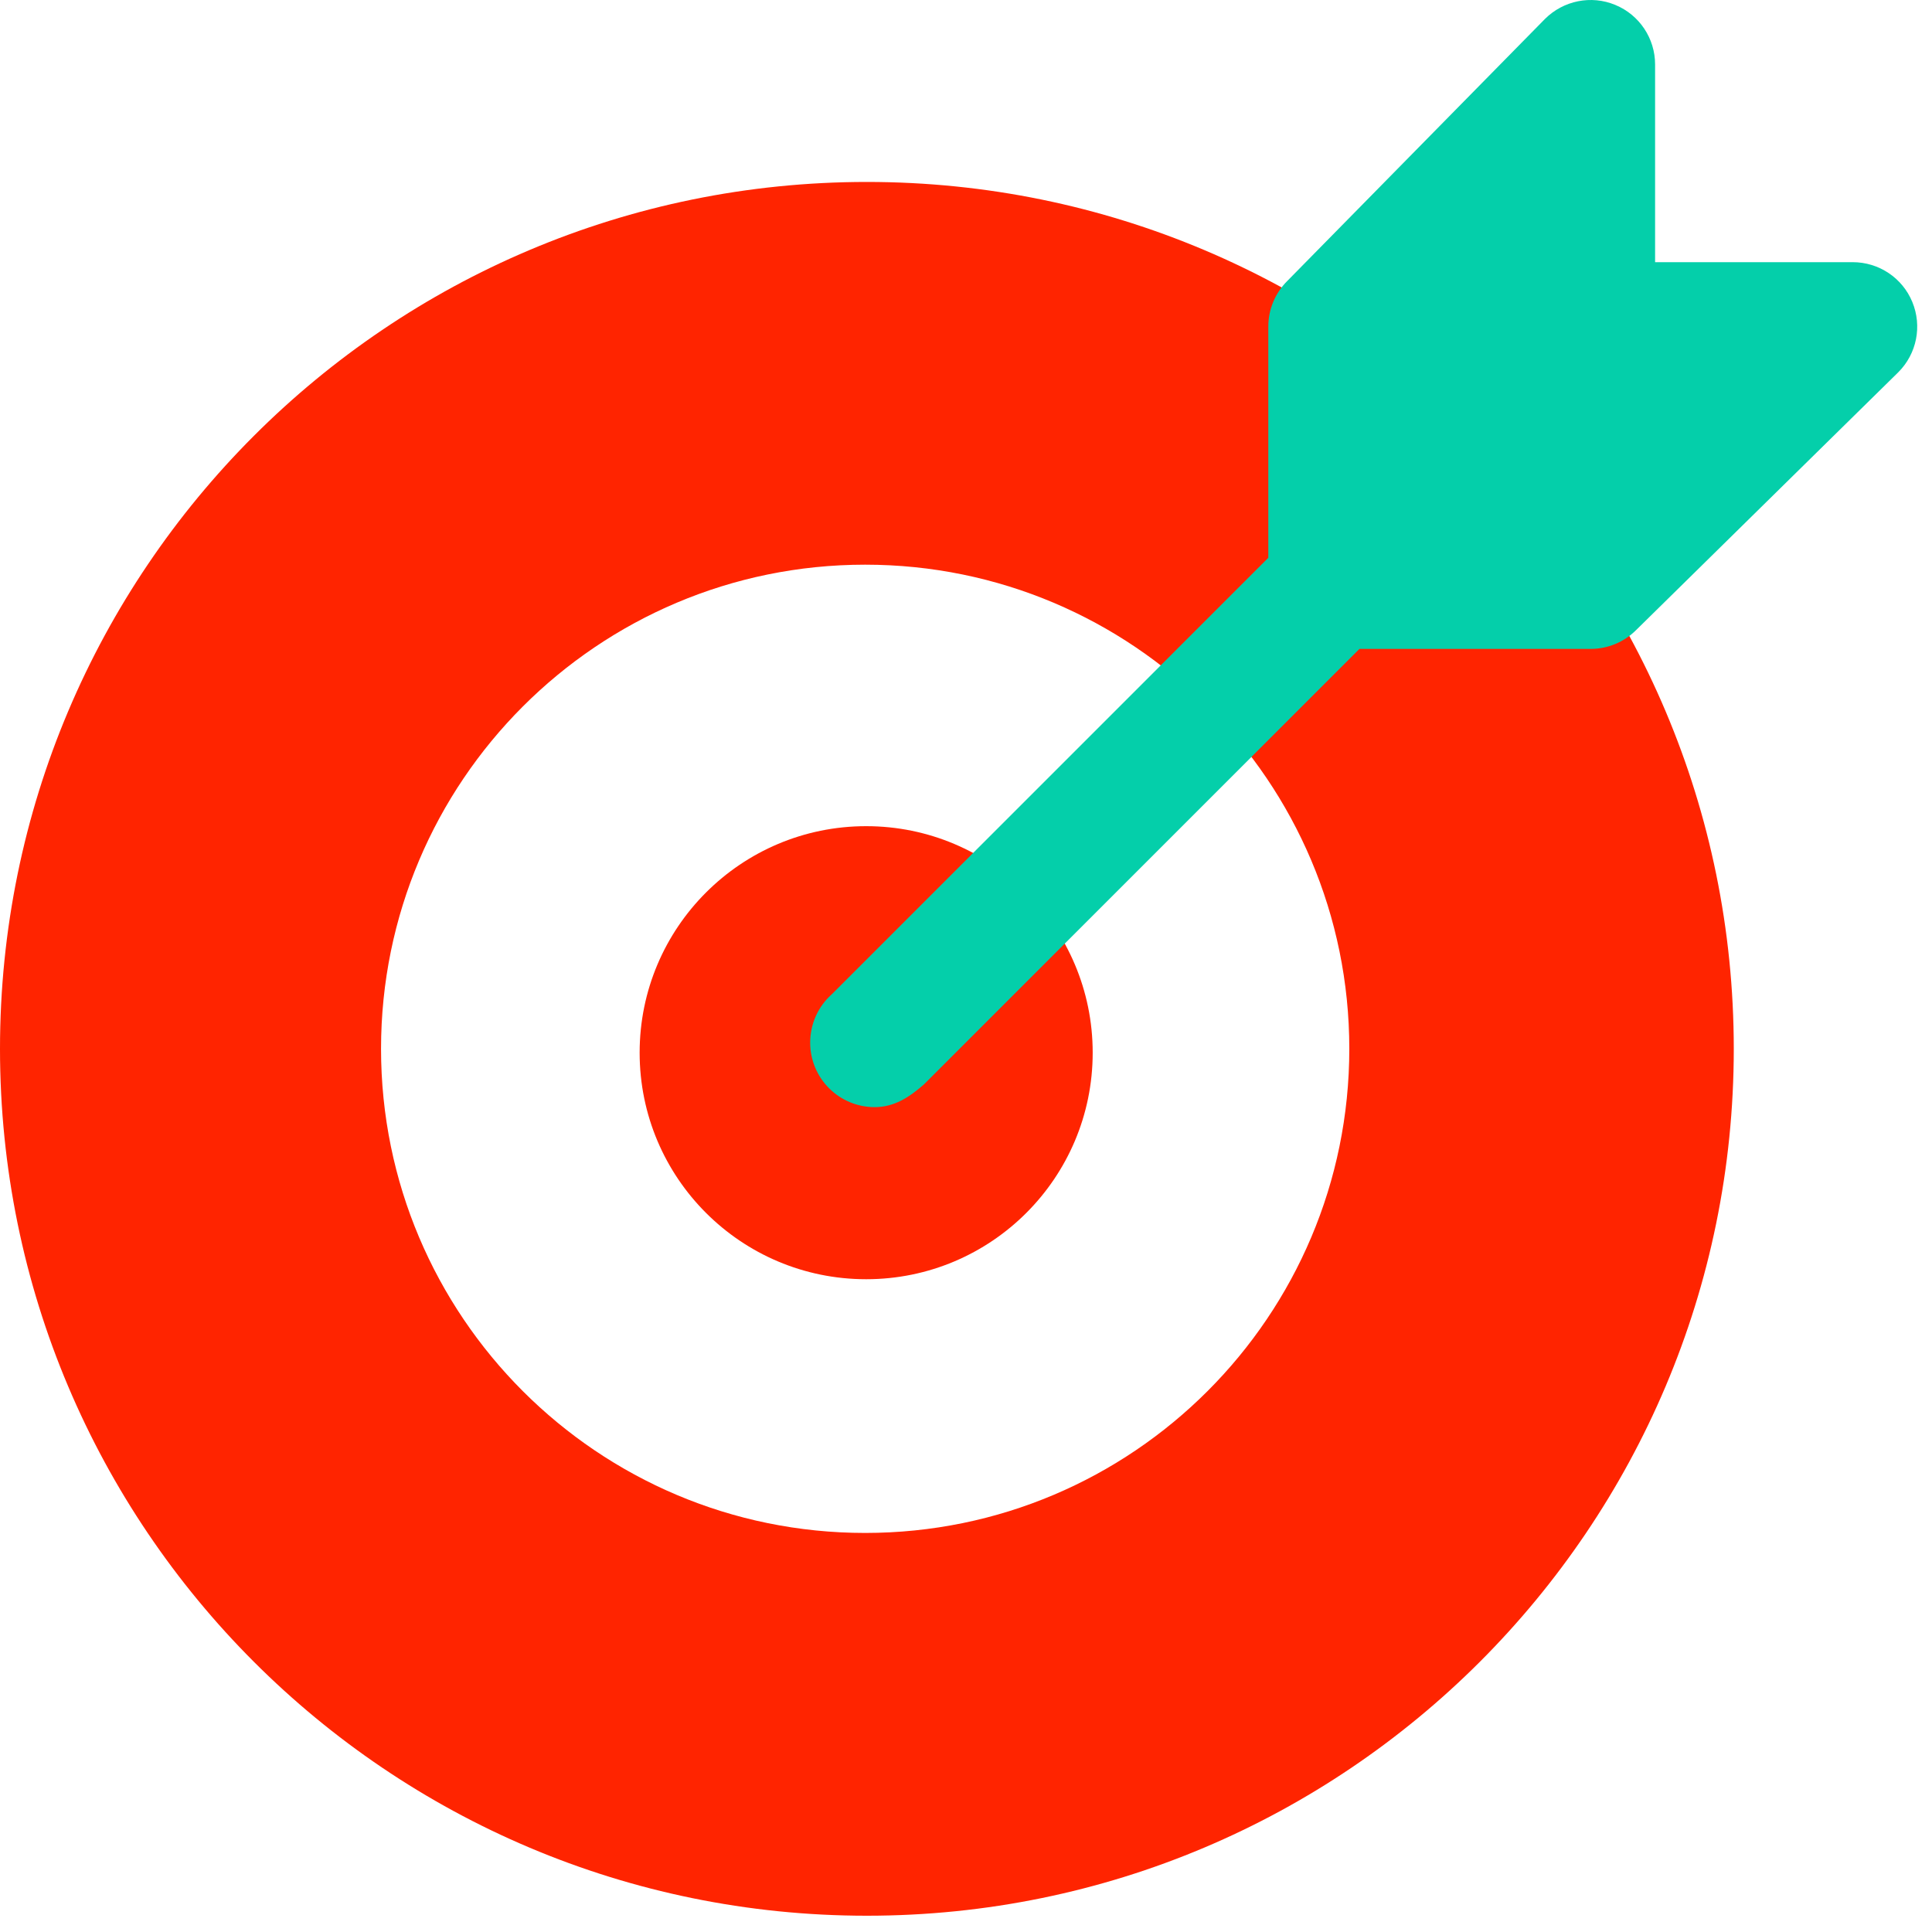
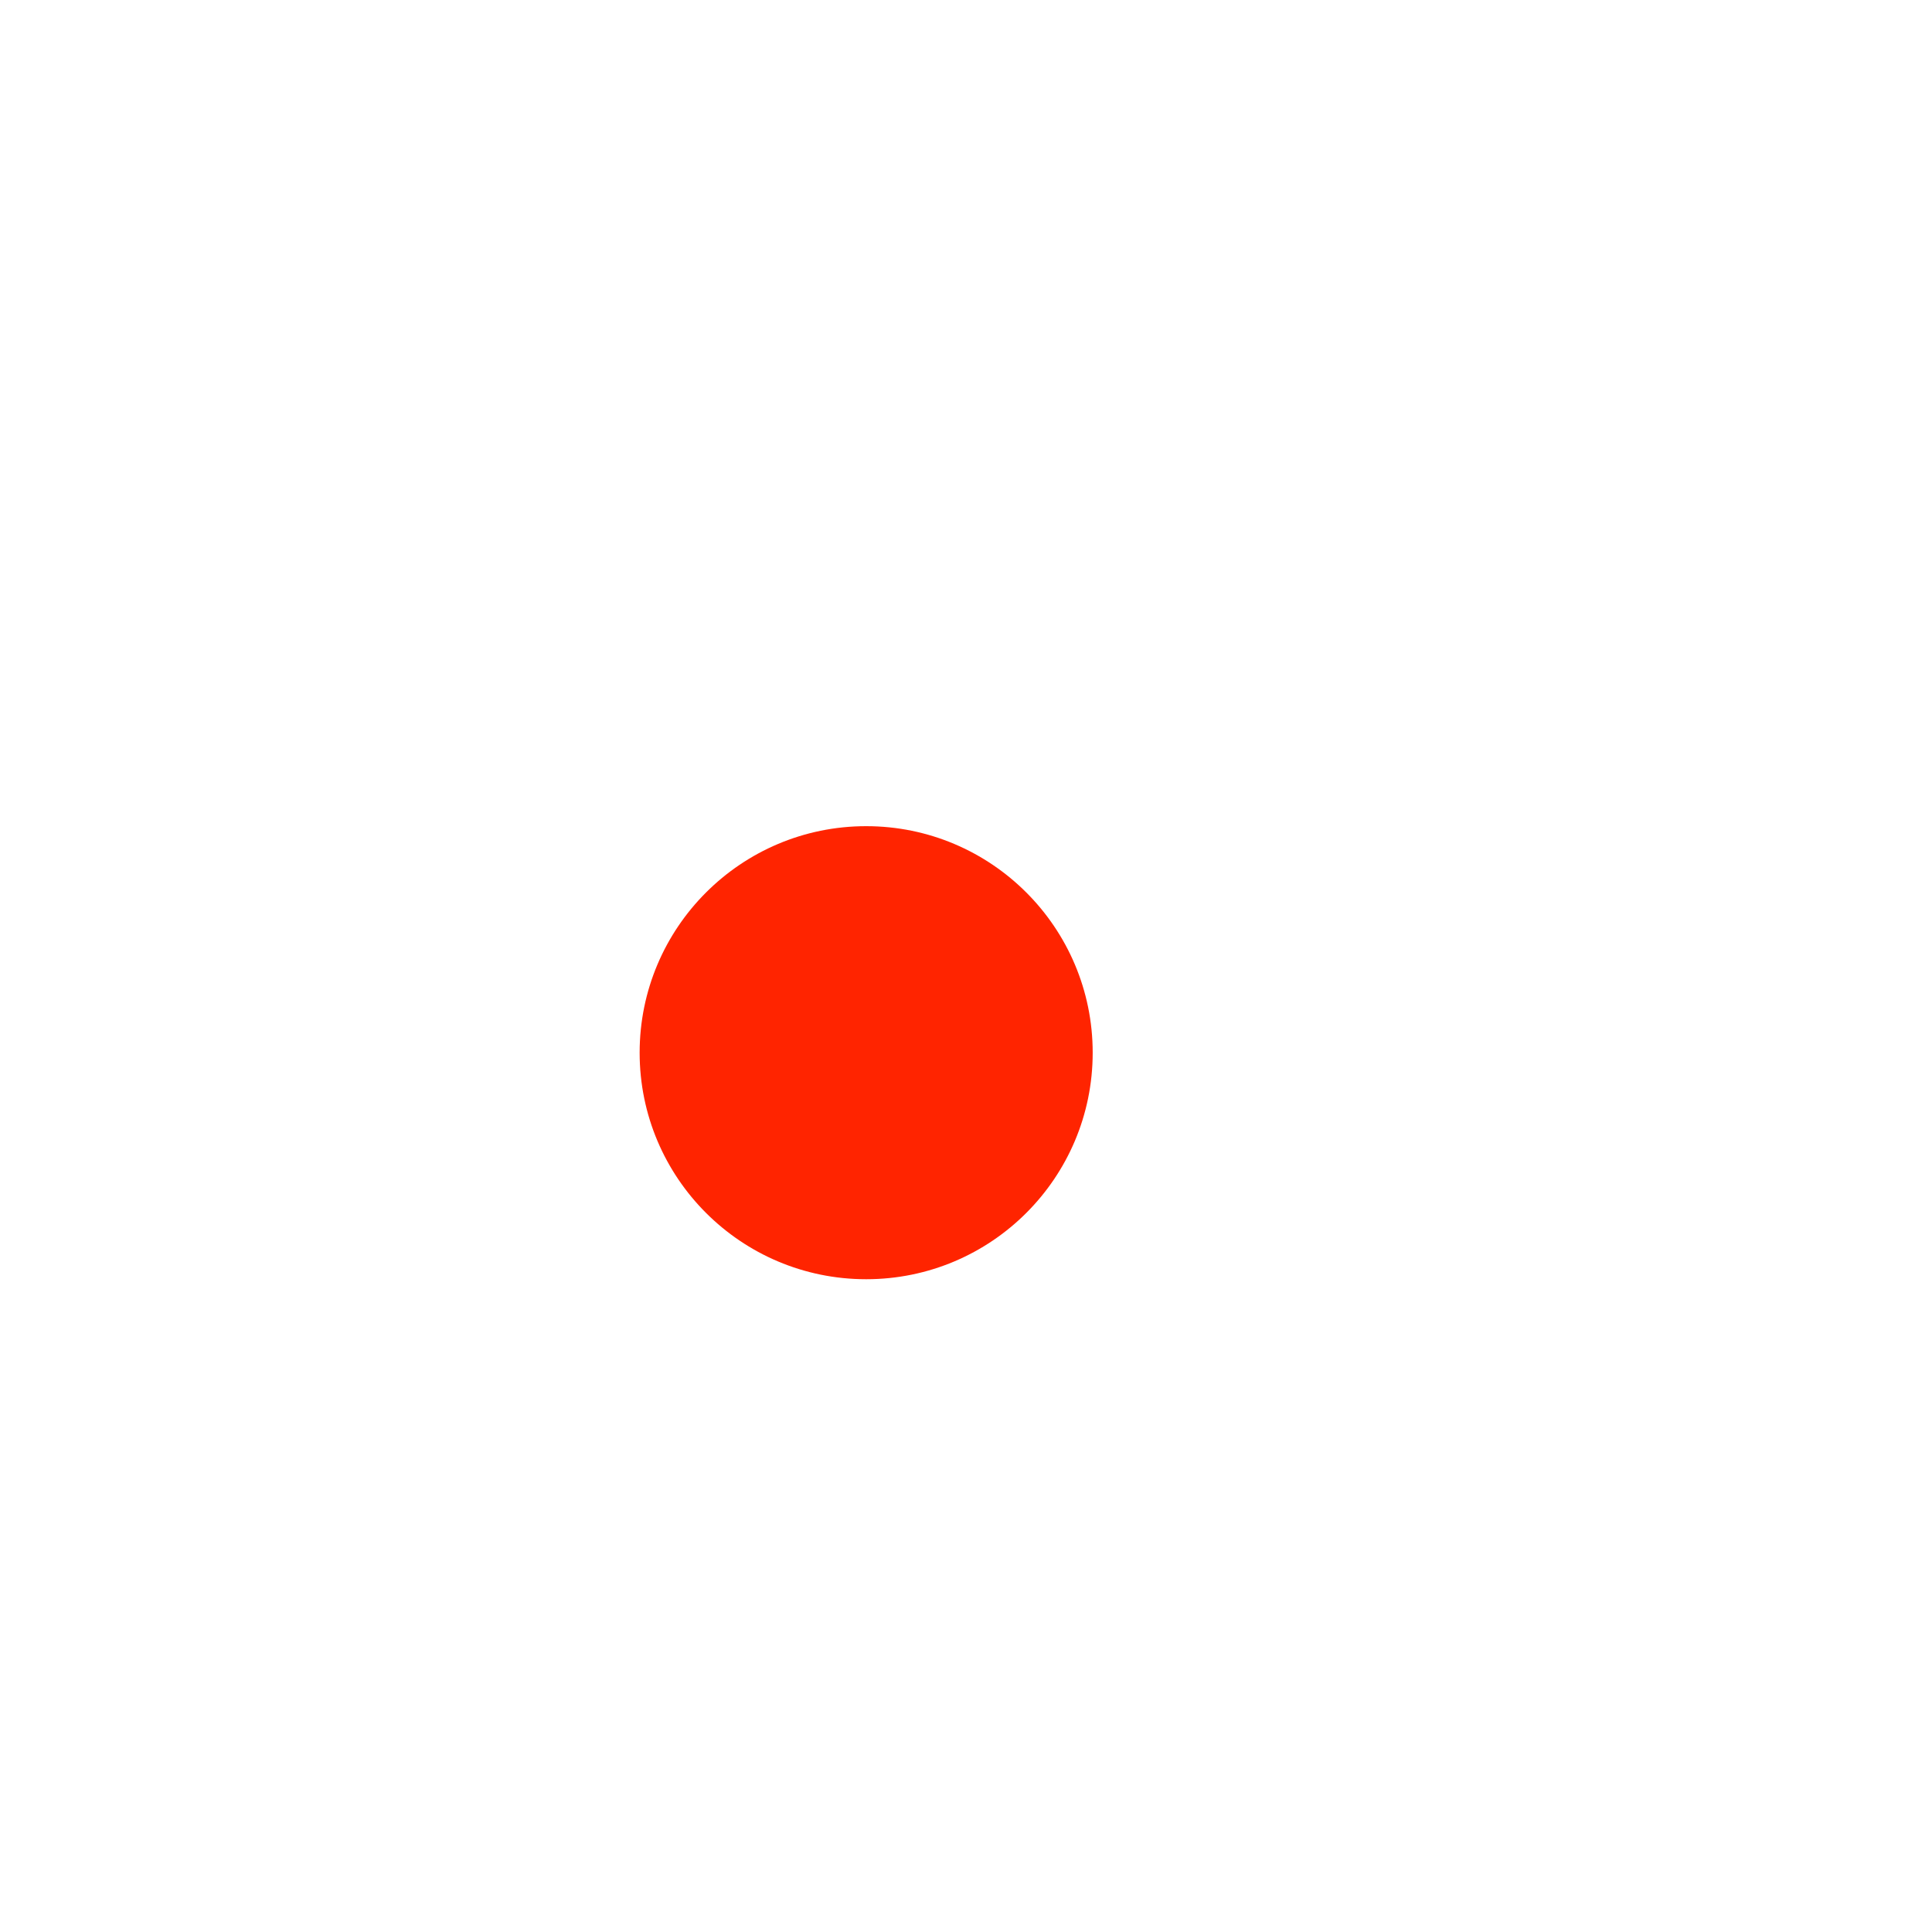
<svg xmlns="http://www.w3.org/2000/svg" width="40" height="40" viewBox="0 0 40 40" fill="none">
-   <path d="M17.948 3.767C8.035 3.767 0 11.802 0 21.715C0 31.627 8.035 39.663 17.948 39.663C27.86 39.663 35.896 31.627 35.896 21.715C35.896 11.802 27.86 3.767 17.948 3.767ZM17.912 31.738C12.377 31.738 7.889 27.25 7.889 21.715C7.889 16.179 12.377 11.691 17.912 11.691C23.448 11.691 27.936 16.179 27.936 21.715C27.936 27.25 23.448 31.738 17.912 31.738Z" fill="#FF2400" />
  <path d="M17.933 26.485C20.523 26.485 22.623 24.386 22.623 21.795C22.623 19.205 20.523 17.105 17.933 17.105C15.343 17.105 13.243 19.205 13.243 21.795C13.243 24.386 15.343 26.485 17.933 26.485Z" fill="#FF2400" />
-   <path d="M39.592 6.251C39.386 5.752 38.899 5.428 38.359 5.428H34.267V1.335C34.267 0.796 33.943 0.308 33.443 0.102C32.944 -0.106 32.37 0.011 31.988 0.391L26.65 5.819C26.4 6.069 26.259 6.407 26.259 6.762V11.548L17.219 20.588C16.945 20.832 16.774 21.19 16.774 21.587C16.774 22.324 17.372 22.922 18.109 22.922C18.516 22.922 18.826 22.716 19.128 22.453L28.146 13.435H32.932C33.286 13.435 33.625 13.294 33.875 13.044L39.303 7.706C39.685 7.324 39.799 6.751 39.592 6.251H39.592Z" fill="#04CFAA" />
</svg>